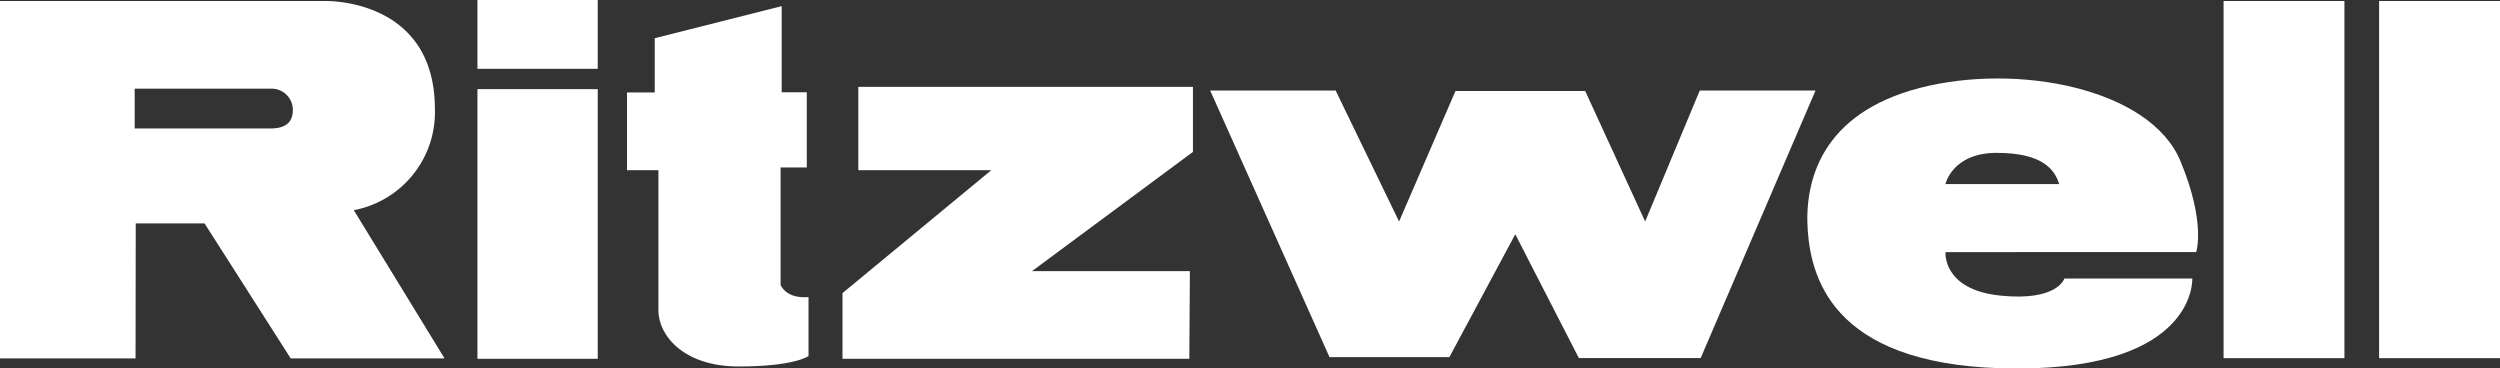
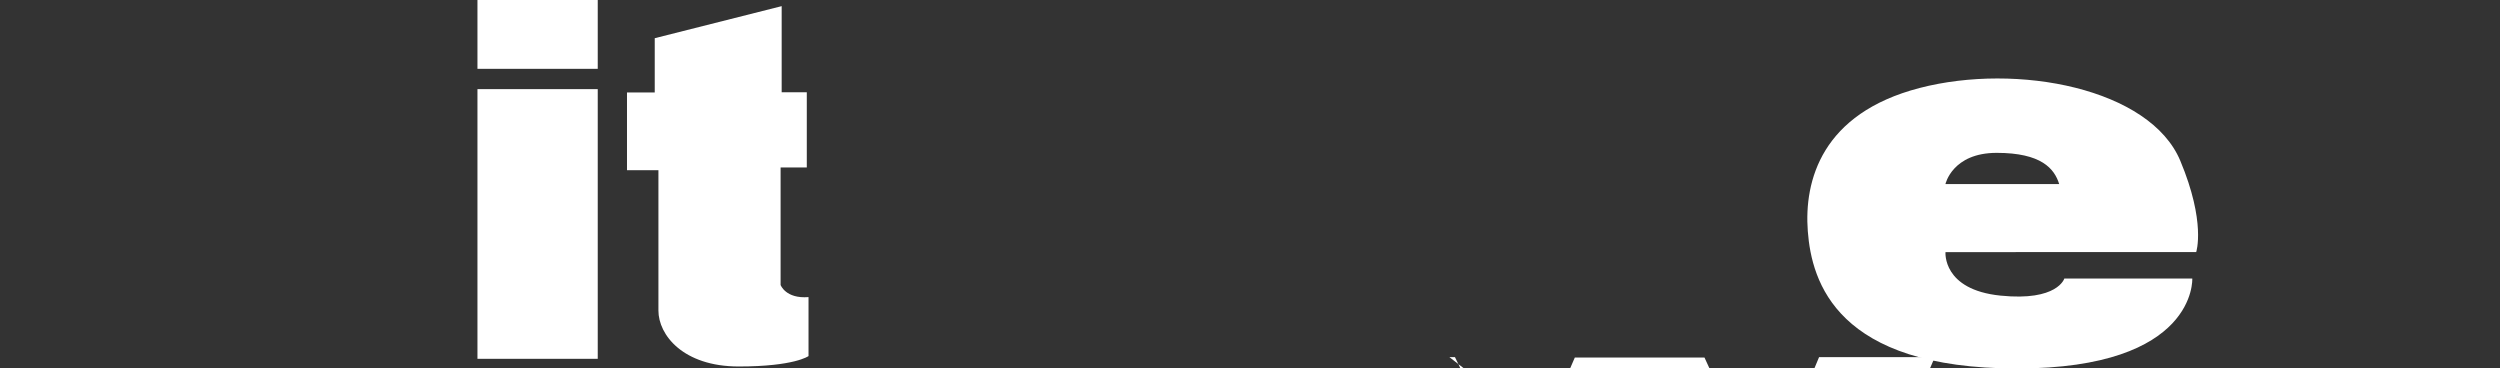
<svg xmlns="http://www.w3.org/2000/svg" width="124.084" height="18.289" viewBox="0 0 124.084 18.289">
  <rect x="0" y="0" width="124.084" height="18.289" fill="#333333" stroke="none" />
  <rect width="5.97" height="13.385" transform="translate(23.698 4.424)" fill="#fff" />
  <rect width="5.97" height="3.416" transform="translate(23.698)" fill="#fff" />
  <path d="M296.533,268.733v2.927s-.692.517-3.463.517-3.987-1.575-3.987-2.772v-6.97h-1.56v-3.858H288.9v-2.694l6.3-1.591v4.274h1.247V262.3h-1.3v5.832S295.4,268.825,296.533,268.733Z" transform="translate(-256.403 -253.987)" fill="#fff" />
-   <path d="M343.949,282.484H326.734v-3.263l7.386-6.1h-6.6v-4.134h16.608v3.227l-7.991,5.919h7.839Z" transform="translate(-284.918 -264.674)" fill="#fff" />
-   <path d="M405.5,282.869h-5.95l-5.922-13.231h6.227l3.148,6.5,2.8-6.478h6.437l2.976,6.478,2.711-6.5h5.745l-5.7,13.278h-6.046l-3.156-6.145Z" transform="translate(-333.562 -265.144)" fill="#fff" />
+   <path d="M405.5,282.869h-5.95h6.227l3.148,6.5,2.8-6.478h6.437l2.976,6.478,2.711-6.5h5.745l-5.7,13.278h-6.046l-3.156-6.145Z" transform="translate(-333.562 -265.144)" fill="#fff" />
  <path d="M521.581,276.068s.493-1.471-.789-4.532c-1.5-3.591-8.086-4.873-12.939-3.613s-5.741,4.592-5.549,7.112,1.438,6.811,10.383,6.811,8.7-4.465,8.7-4.465h-6.351s-.33,1.136-3.164.848c-2.9-.292-2.734-2.16-2.734-2.16Zm-9.9-4.925c2.208,0,2.864.78,3.1,1.55h-5.646S509.474,271.143,511.678,271.143Z" transform="translate(-412.576 -263.556)" fill="#fff" />
-   <rect width="5.998" height="17.727" transform="translate(110.364 0.05)" fill="#fff" />
-   <rect width="6" height="17.727" transform="translate(118.084 0.05)" fill="#fff" />
-   <path d="M191.008,263.737a4.95,4.95,0,0,0,4.026-5.013c0-5.545-5.461-5.368-5.461-5.368H173.448v17.737h6.728l.009-6.7H183.6l4.277,6.7h7.635Zm-4.117-4.057h-6.758v-1.973h6.758a1.053,1.053,0,0,1,1.09.98C188.022,259.464,187.5,259.68,186.891,259.68Z" transform="translate(-173.448 -253.305)" fill="#fff" />
</svg>